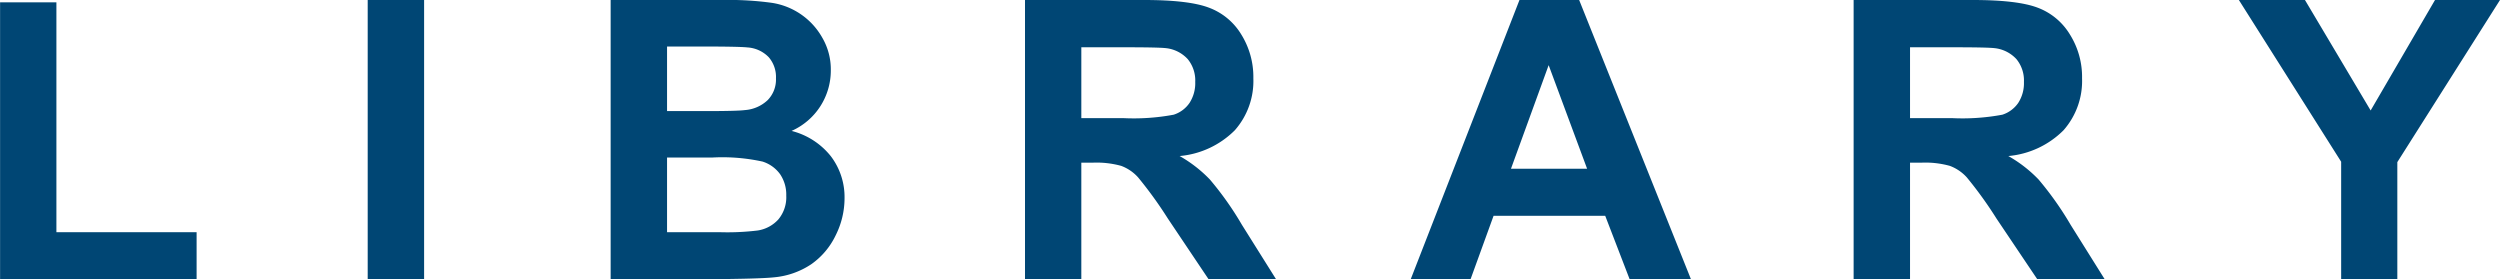
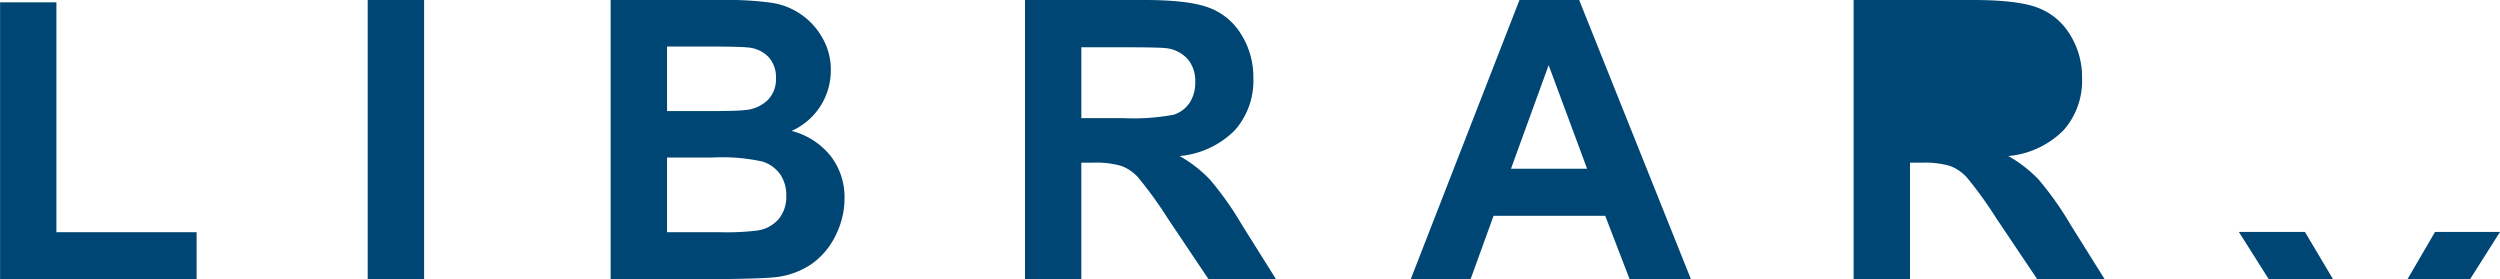
<svg xmlns="http://www.w3.org/2000/svg" width="320.44" height="35.81" viewBox="0 0 320.44 35.81">
  <defs>
    <style>
      .cls-1 {
        fill: #004674;
        fill-rule: evenodd;
      }
    </style>
  </defs>
-   <path id="ttl_library" class="cls-1" d="M2311.23,5459.17v-6.03h-17.97v-29.46h-7.22v35.49h25.19Zm29.16,0v-35.79h-7.23v35.79h7.23Zm23.91,0h12.18c4.61-.03,7.51-0.11,8.72-0.24a10.2,10.2,0,0,0,4.84-1.7,9.548,9.548,0,0,0,3.1-3.68,10.606,10.606,0,0,0,1.14-4.75,8.639,8.639,0,0,0-1.76-5.4,9.381,9.381,0,0,0-5.03-3.24,8.464,8.464,0,0,0,5.03-7.77,8.07,8.07,0,0,0-1.1-4.19,8.959,8.959,0,0,0-6.48-4.46,40.575,40.575,0,0,0-6.33-.36H2364.3v35.79Zm11.38-29.83q5.1,0,6.17.12a4.151,4.151,0,0,1,2.72,1.26,3.881,3.881,0,0,1,.92,2.7,3.77,3.77,0,0,1-1.06,2.79,4.733,4.733,0,0,1-2.92,1.28c-0.68.09-2.43,0.13-5.25,0.13h-4.73v-8.28h4.15Zm1.68,14.23a24.1,24.1,0,0,1,6.41.52,4.41,4.41,0,0,1,2.26,1.63,4.683,4.683,0,0,1,.78,2.74,4.427,4.427,0,0,1-1.01,3.04,4.487,4.487,0,0,1-2.63,1.42,32.2,32.2,0,0,1-4.96.22h-6.68v-9.57h5.83Zm47.27,15.6v-14.94h1.47a11.858,11.858,0,0,1,3.64.41,5.474,5.474,0,0,1,2.17,1.48,52.124,52.124,0,0,1,3.81,5.27l5.22,7.78h8.65l-4.38-6.98a40.341,40.341,0,0,0-4.11-5.81,16.943,16.943,0,0,0-3.87-3,11.4,11.4,0,0,0,7.08-3.31,9.553,9.553,0,0,0,2.37-6.65,10.3,10.3,0,0,0-1.56-5.64,8.163,8.163,0,0,0-4.17-3.43q-2.6-.975-8.33-0.97h-15.21v35.79h7.22Zm0-29.73h5.64q4.395,0,5.28.12a4.44,4.44,0,0,1,2.72,1.4,4.318,4.318,0,0,1,.96,2.92,4.657,4.657,0,0,1-.73,2.69,3.889,3.889,0,0,1-2.03,1.51,27.691,27.691,0,0,1-6.49.44h-5.35v-9.08Zm63.81-6.06h-7.65l-13.94,35.79h7.67l2.95-8.13h14.31l3.13,8.13h7.86Zm-8.74,21.63,4.83-13.28,4.93,13.28h-9.76Zm51.15,14.16v-14.94h1.47a11.74,11.74,0,0,1,3.63.41,5.5,5.5,0,0,1,2.18,1.48,50.993,50.993,0,0,1,3.8,5.27l5.23,7.78h8.64l-4.37-6.98a41.159,41.159,0,0,0-4.11-5.81,16.943,16.943,0,0,0-3.87-3,11.4,11.4,0,0,0,7.08-3.31,9.553,9.553,0,0,0,2.37-6.65,10.228,10.228,0,0,0-1.57-5.64,8.181,8.181,0,0,0-4.16-3.43q-2.6-.975-8.34-0.97h-15.21v35.79h7.23Zm0-29.73h5.64c2.93,0,4.69.04,5.27,0.12a4.467,4.467,0,0,1,2.73,1.4,4.318,4.318,0,0,1,.96,2.92,4.657,4.657,0,0,1-.73,2.69,3.929,3.929,0,0,1-2.03,1.51,27.752,27.752,0,0,1-6.49.44h-5.35v-9.08Zm62.46,29.73v-15.01l13.16-20.78h-8.33l-8.25,14.16-8.42-14.16H2573l13.11,20.73v15.06h7.2Z" transform="translate(-2286.03 -5423.38)" />
+   <path id="ttl_library" class="cls-1" d="M2311.23,5459.17v-6.03h-17.97v-29.46h-7.22v35.49h25.19Zm29.16,0v-35.79h-7.23v35.79h7.23Zm23.91,0h12.18c4.61-.03,7.51-0.11,8.72-0.24a10.2,10.2,0,0,0,4.84-1.7,9.548,9.548,0,0,0,3.1-3.68,10.606,10.606,0,0,0,1.14-4.75,8.639,8.639,0,0,0-1.76-5.4,9.381,9.381,0,0,0-5.03-3.24,8.464,8.464,0,0,0,5.03-7.77,8.07,8.07,0,0,0-1.1-4.19,8.959,8.959,0,0,0-6.48-4.46,40.575,40.575,0,0,0-6.33-.36H2364.3v35.79Zm11.38-29.83q5.1,0,6.17.12a4.151,4.151,0,0,1,2.72,1.26,3.881,3.881,0,0,1,.92,2.7,3.77,3.77,0,0,1-1.06,2.79,4.733,4.733,0,0,1-2.92,1.28c-0.68.09-2.43,0.13-5.25,0.13h-4.73v-8.28h4.15Zm1.68,14.23a24.1,24.1,0,0,1,6.41.52,4.41,4.41,0,0,1,2.26,1.63,4.683,4.683,0,0,1,.78,2.74,4.427,4.427,0,0,1-1.01,3.04,4.487,4.487,0,0,1-2.63,1.42,32.2,32.2,0,0,1-4.96.22h-6.68v-9.57h5.83Zm47.27,15.6v-14.94h1.47a11.858,11.858,0,0,1,3.64.41,5.474,5.474,0,0,1,2.17,1.48,52.124,52.124,0,0,1,3.81,5.27l5.22,7.78h8.65l-4.38-6.98a40.341,40.341,0,0,0-4.11-5.81,16.943,16.943,0,0,0-3.87-3,11.4,11.4,0,0,0,7.08-3.31,9.553,9.553,0,0,0,2.37-6.65,10.3,10.3,0,0,0-1.56-5.64,8.163,8.163,0,0,0-4.17-3.43q-2.6-.975-8.33-0.97h-15.21v35.79h7.22Zm0-29.73h5.64q4.395,0,5.28.12a4.44,4.44,0,0,1,2.72,1.4,4.318,4.318,0,0,1,.96,2.92,4.657,4.657,0,0,1-.73,2.69,3.889,3.889,0,0,1-2.03,1.51,27.691,27.691,0,0,1-6.49.44h-5.35v-9.08Zm63.81-6.06h-7.65l-13.94,35.79h7.67l2.95-8.13h14.31l3.13,8.13h7.86Zm-8.74,21.63,4.83-13.28,4.93,13.28h-9.76Zm51.15,14.16v-14.94h1.47a11.74,11.74,0,0,1,3.63.41,5.5,5.5,0,0,1,2.18,1.48,50.993,50.993,0,0,1,3.8,5.27l5.23,7.78h8.64l-4.37-6.98a41.159,41.159,0,0,0-4.11-5.81,16.943,16.943,0,0,0-3.87-3,11.4,11.4,0,0,0,7.08-3.31,9.553,9.553,0,0,0,2.37-6.65,10.228,10.228,0,0,0-1.57-5.64,8.181,8.181,0,0,0-4.16-3.43q-2.6-.975-8.34-0.97h-15.21v35.79h7.23Zh5.64c2.93,0,4.69.04,5.27,0.12a4.467,4.467,0,0,1,2.73,1.4,4.318,4.318,0,0,1,.96,2.92,4.657,4.657,0,0,1-.73,2.69,3.929,3.929,0,0,1-2.03,1.51,27.752,27.752,0,0,1-6.49.44h-5.35v-9.08Zm62.46,29.73v-15.01l13.16-20.78h-8.33l-8.25,14.16-8.42-14.16H2573l13.11,20.73v15.06h7.2Z" transform="translate(-2286.03 -5423.38)" />
</svg>